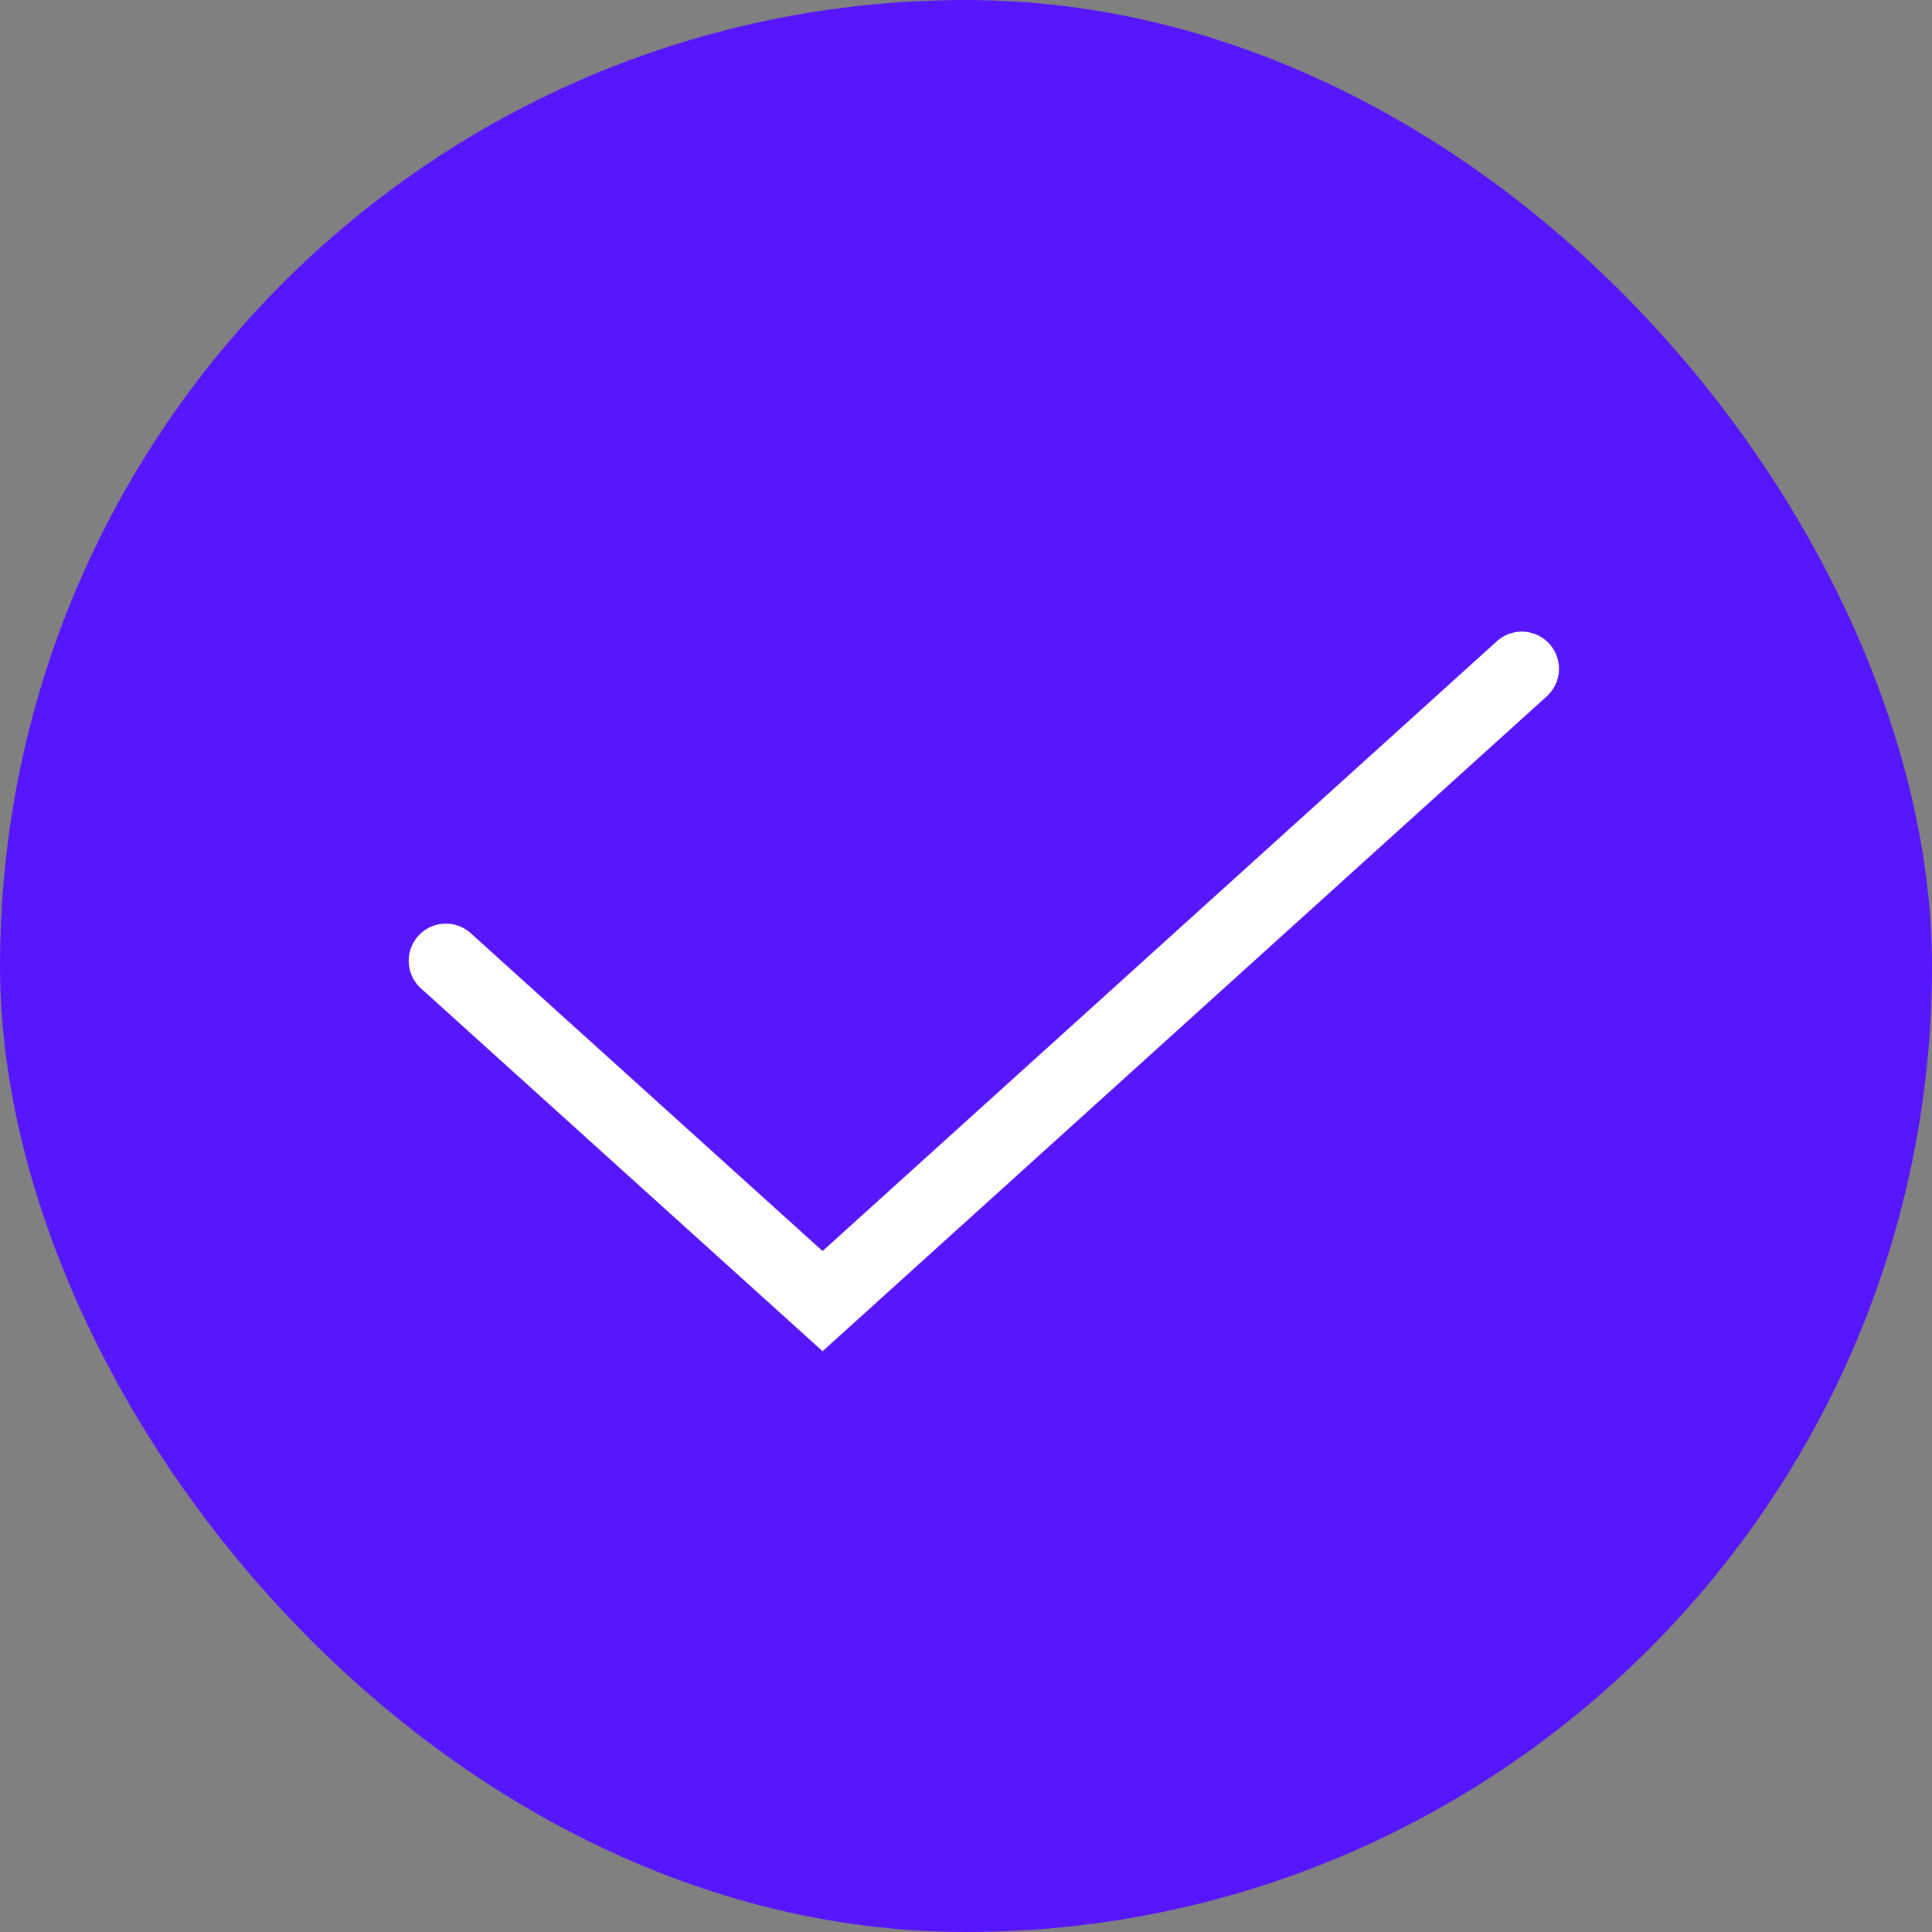
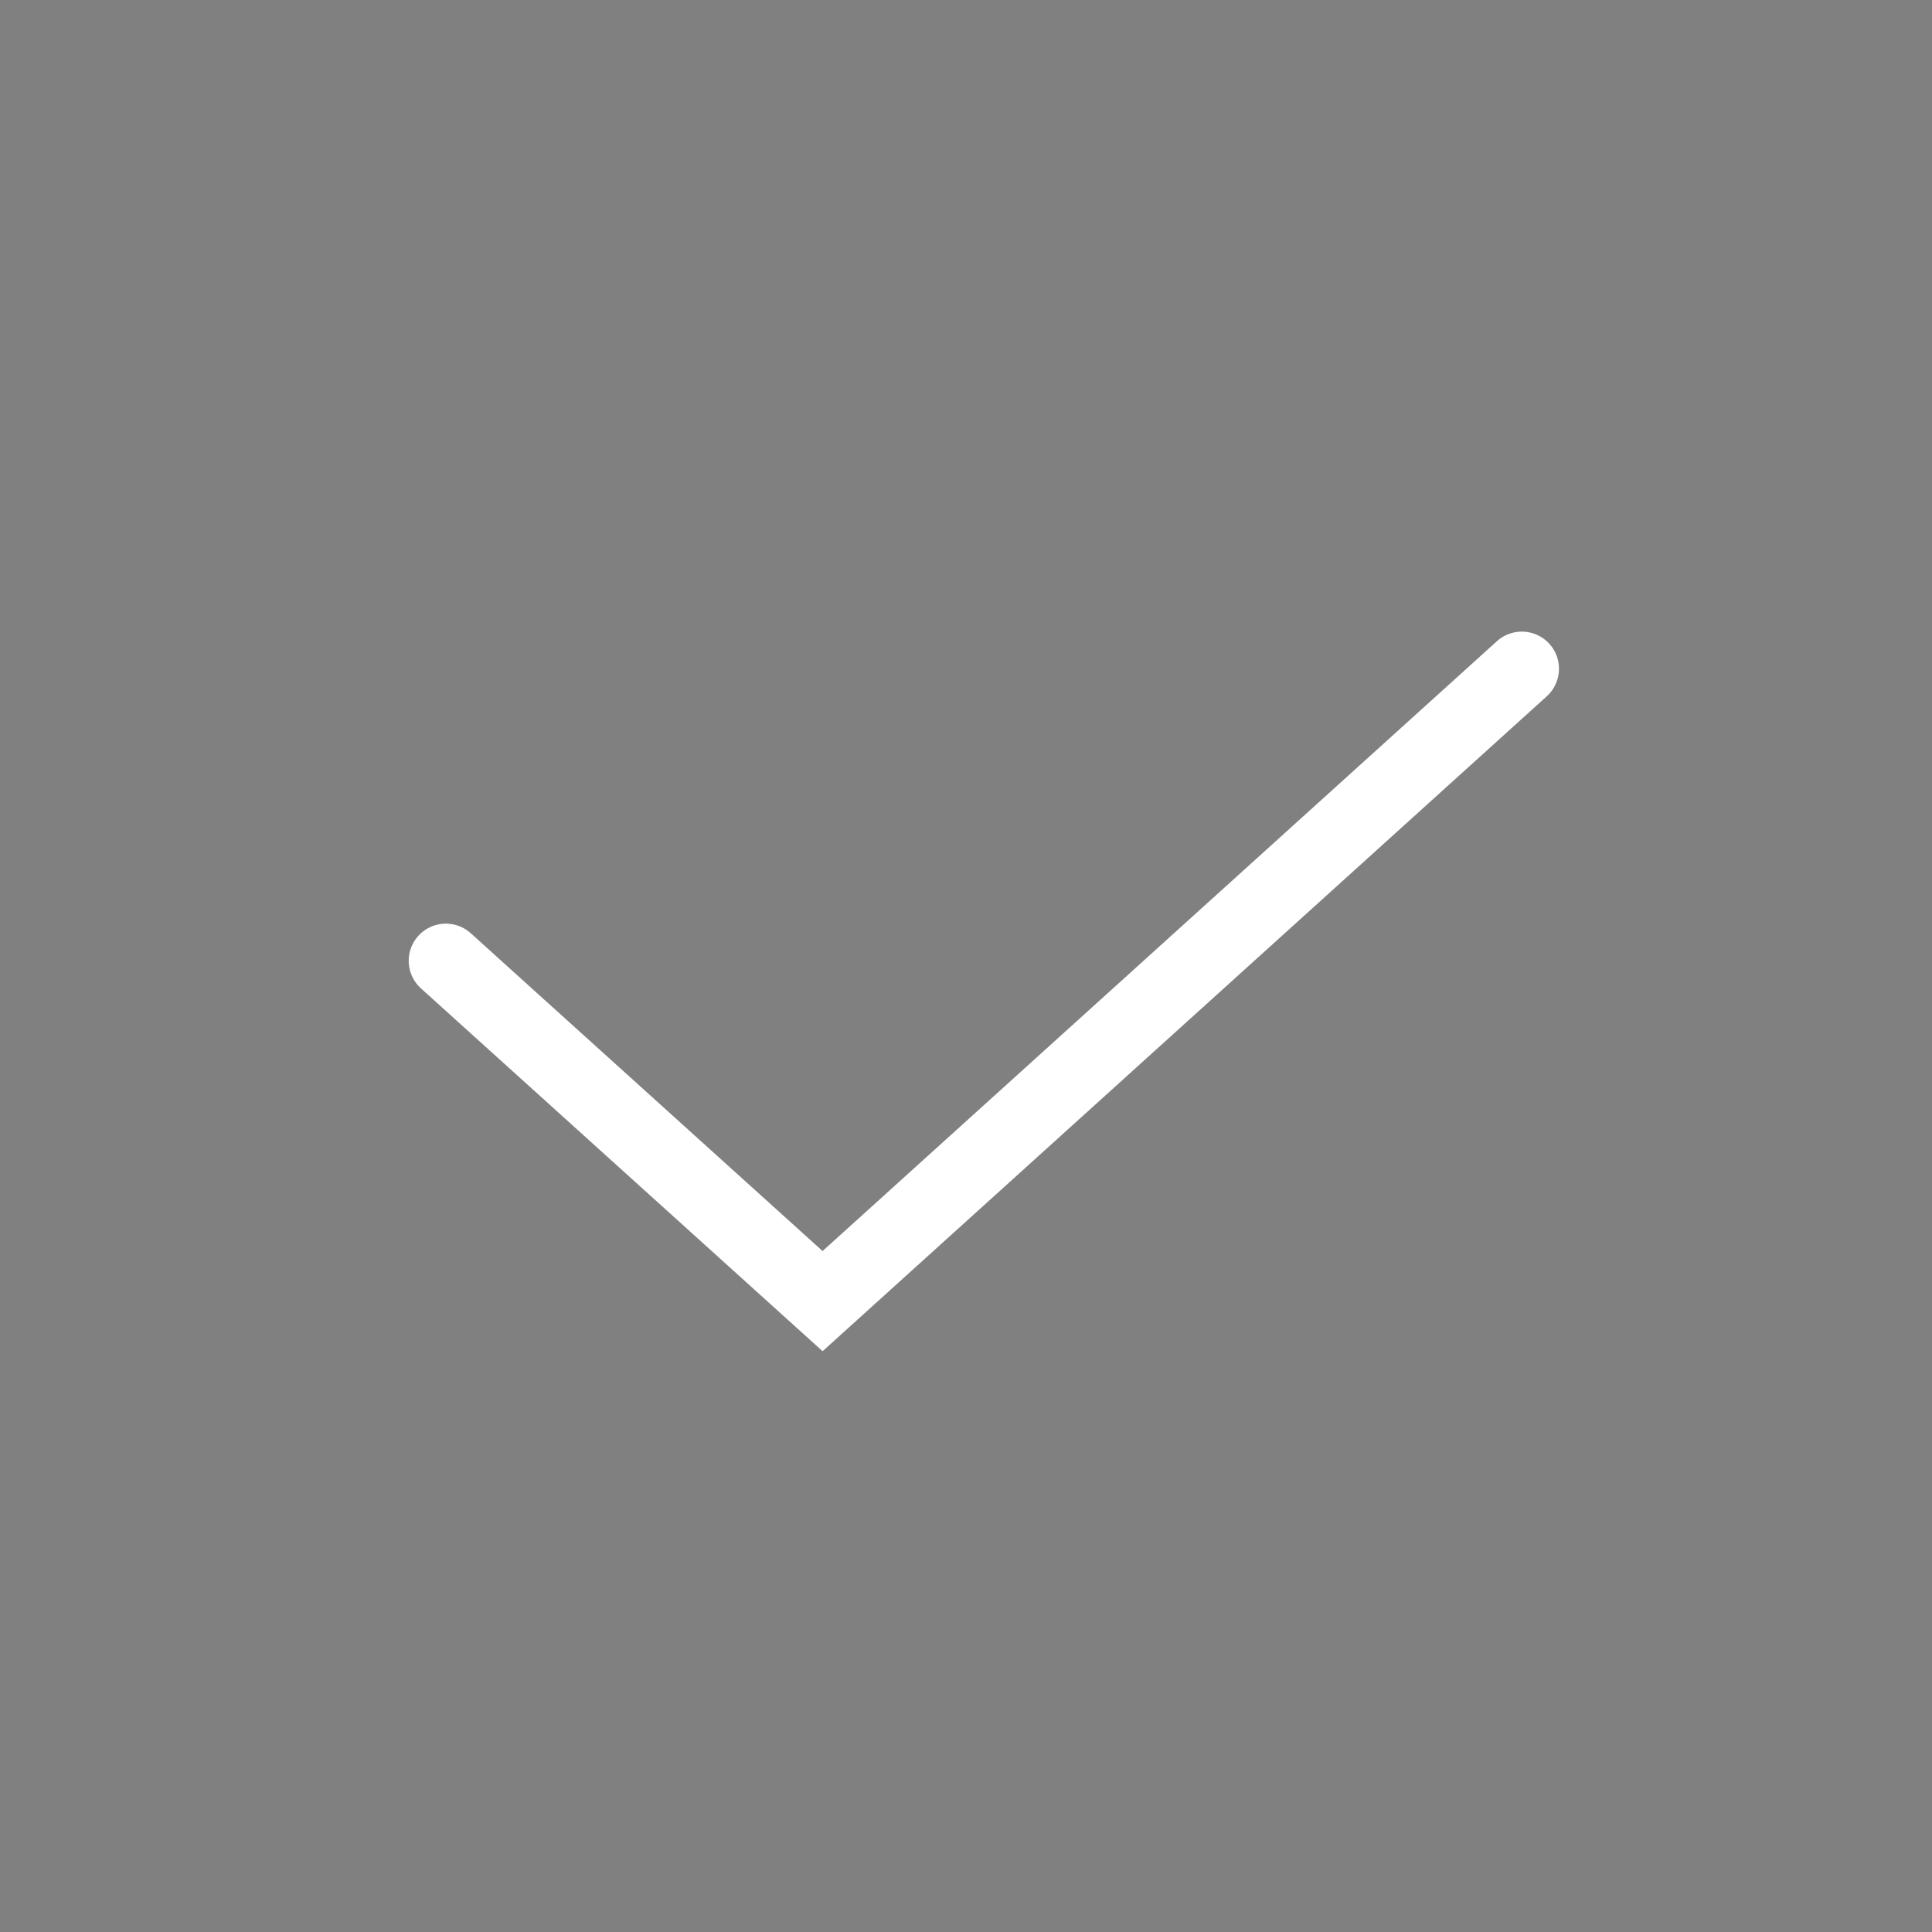
<svg xmlns="http://www.w3.org/2000/svg" width="26" height="26" viewBox="0 0 26 26" fill="none">
  <rect x="0" y="0" width="26" height="26" fill="#808080" stroke="none" />
-   <rect width="26" height="26" rx="13" fill="#5617FE" />
  <path d="M6 12.93L11.07 17.51L20.48 9" stroke="white" stroke-miterlimit="10" stroke-linecap="round" />
</svg>